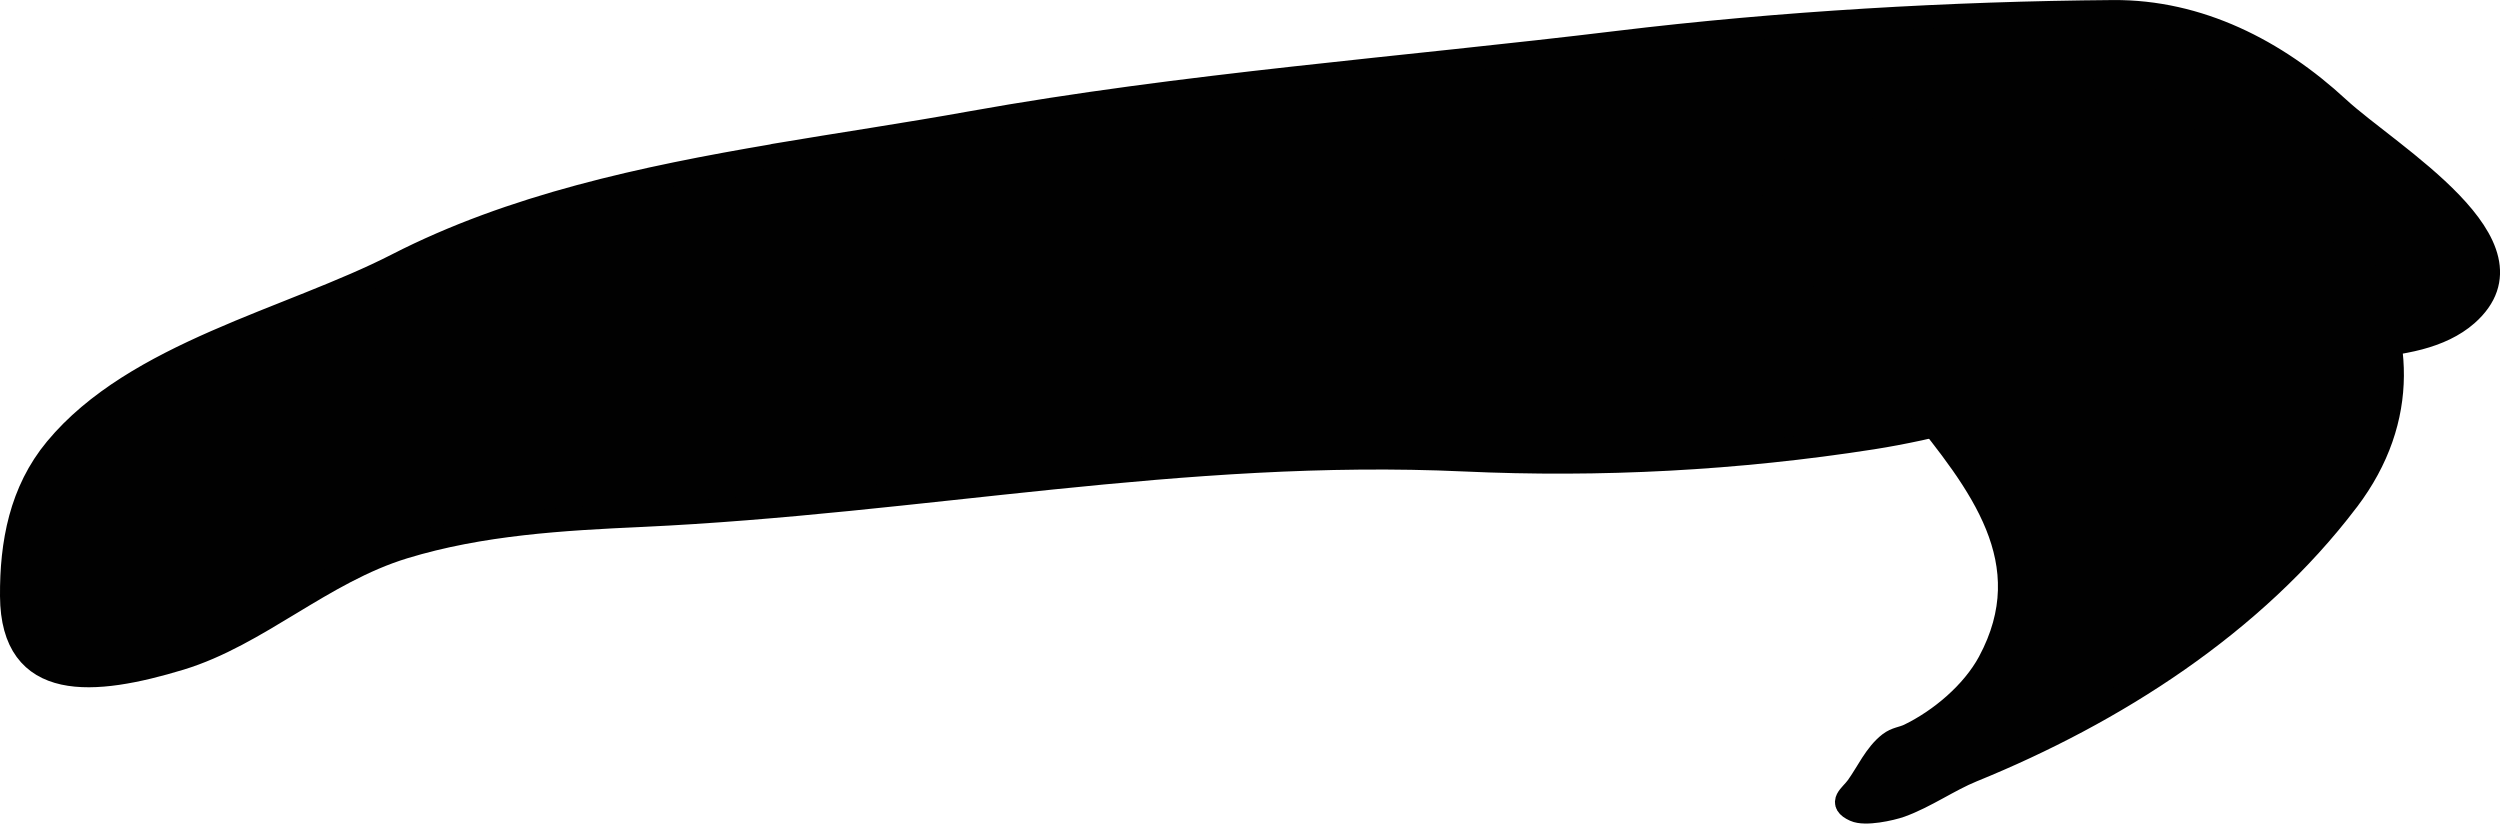
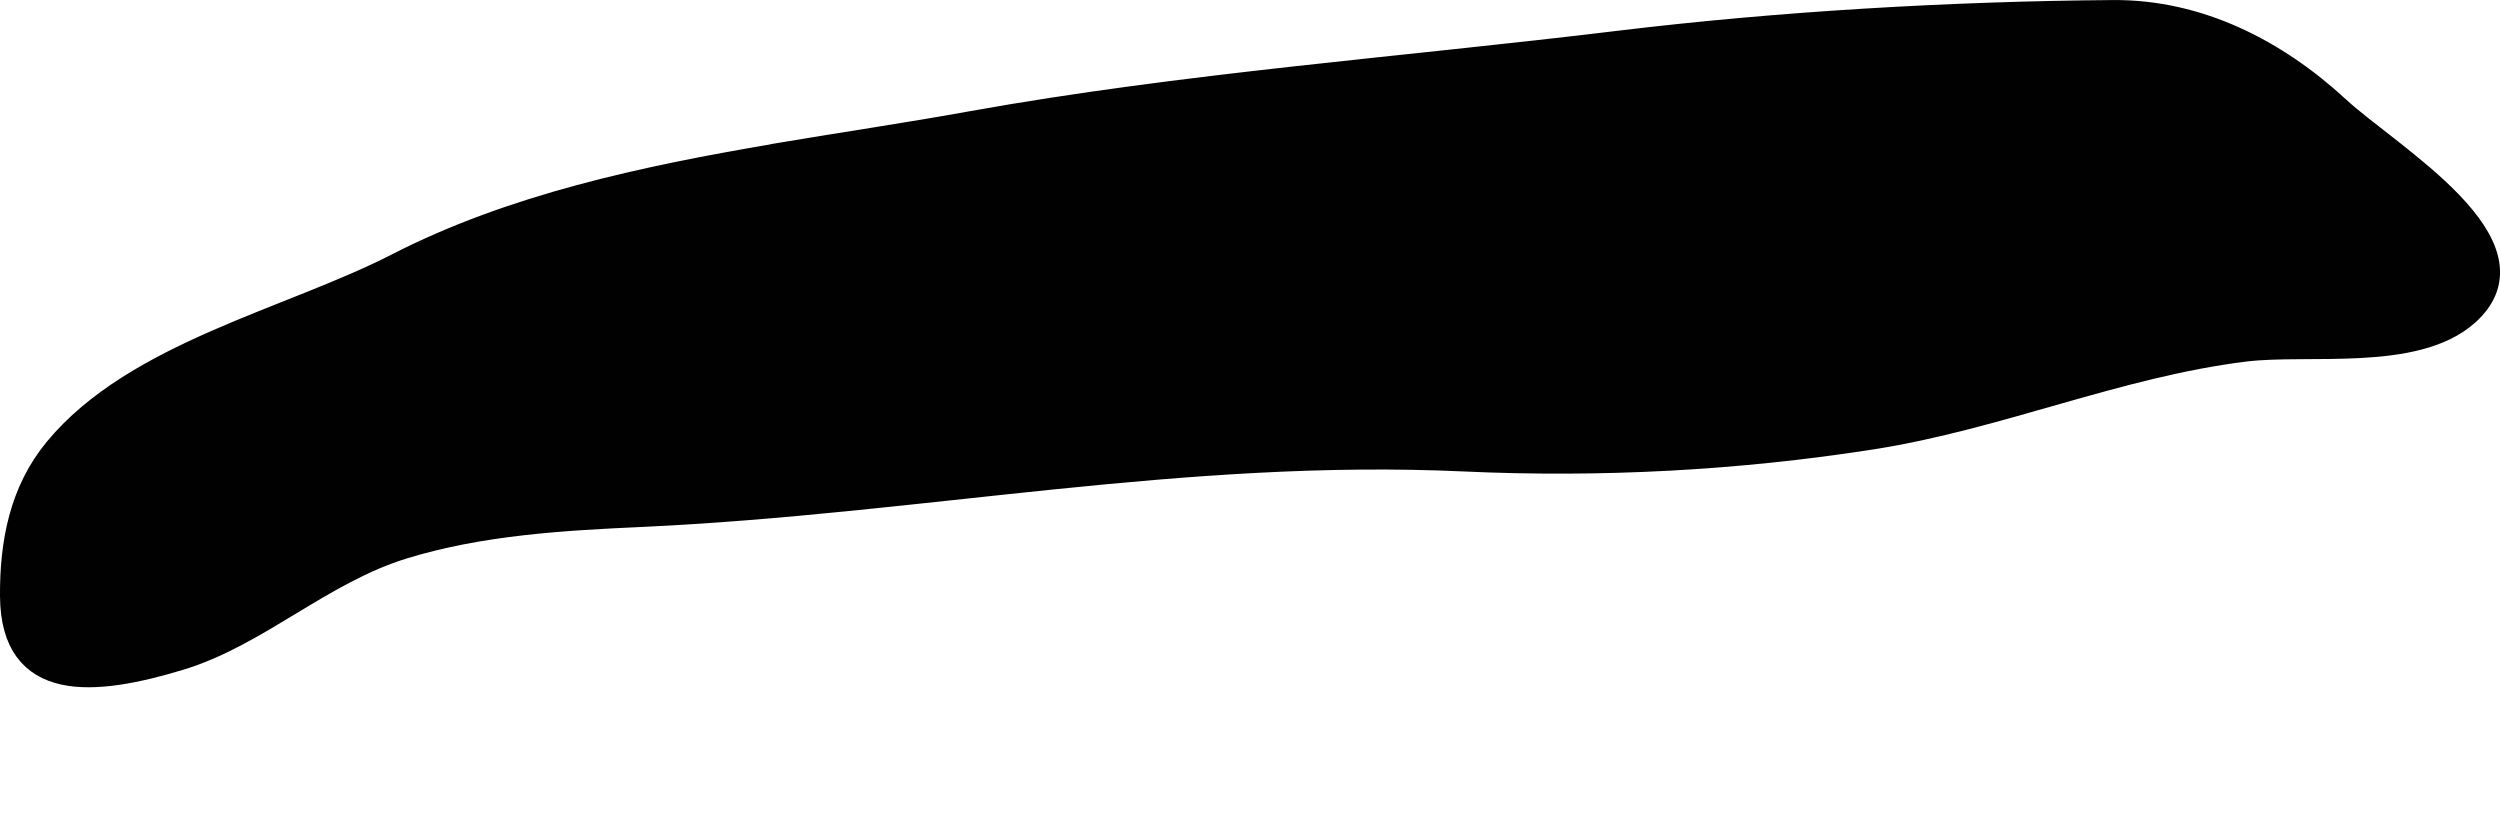
<svg xmlns="http://www.w3.org/2000/svg" version="1.1" width="5.615mm" height="1.85mm" viewBox="0 0 15.915 5.243">
  <defs>
    <style type="text/css">
      .b {
        fill: #010101;
        stroke: #010101;
        stroke-linecap: round;
        stroke-linejoin: round;
        stroke-width: .15px;
      }
    </style>
  </defs>
  <path class="b" d="M4.927,.991c-.831,.141-1.667,.32-2.398,.695-.682,.35-1.667,.563-2.172,1.172-.224,.27-.284,.6-.282,.937,.004,.61,.521,.563,1.072,.396,.495-.151,.903-.55,1.424-.709,.491-.15,1.01-.18,1.519-.203,1.768-.082,3.445-.435,5.23-.353,.867,.04,1.74-.006,2.598-.14,.804-.126,1.563-.459,2.372-.559,.403-.05,1.083,.064,1.413-.226,.497-.438-.491-1.01-.819-1.313-.395-.365-.887-.617-1.432-.613-1.027,.008-2.122,.071-3.153,.196-1.366,.166-2.768,.269-4.115,.511-.409,.074-.832,.136-1.257,.208Z" />
-   <path class="b" d="M14.943,3.184c-.597,.788-1.483,1.352-2.387,1.72-.15,.061-.297,.166-.457,.224-.062,.022-.226,.058-.291,.028-.104-.047-.026-.087,.017-.147,.064-.089,.115-.206,.204-.275,.043-.033,.081-.032,.125-.053,.198-.096,.404-.269,.51-.465,.345-.641-.062-1.144-.459-1.638-.243-.302-1.086-.92-1.067-1.281,.024-.466,.725-.663,1.404-.716,.481-.037,.95-.003,1.161,.061,1.042,.312,2.027,1.504,1.241,2.541Z" />
</svg>